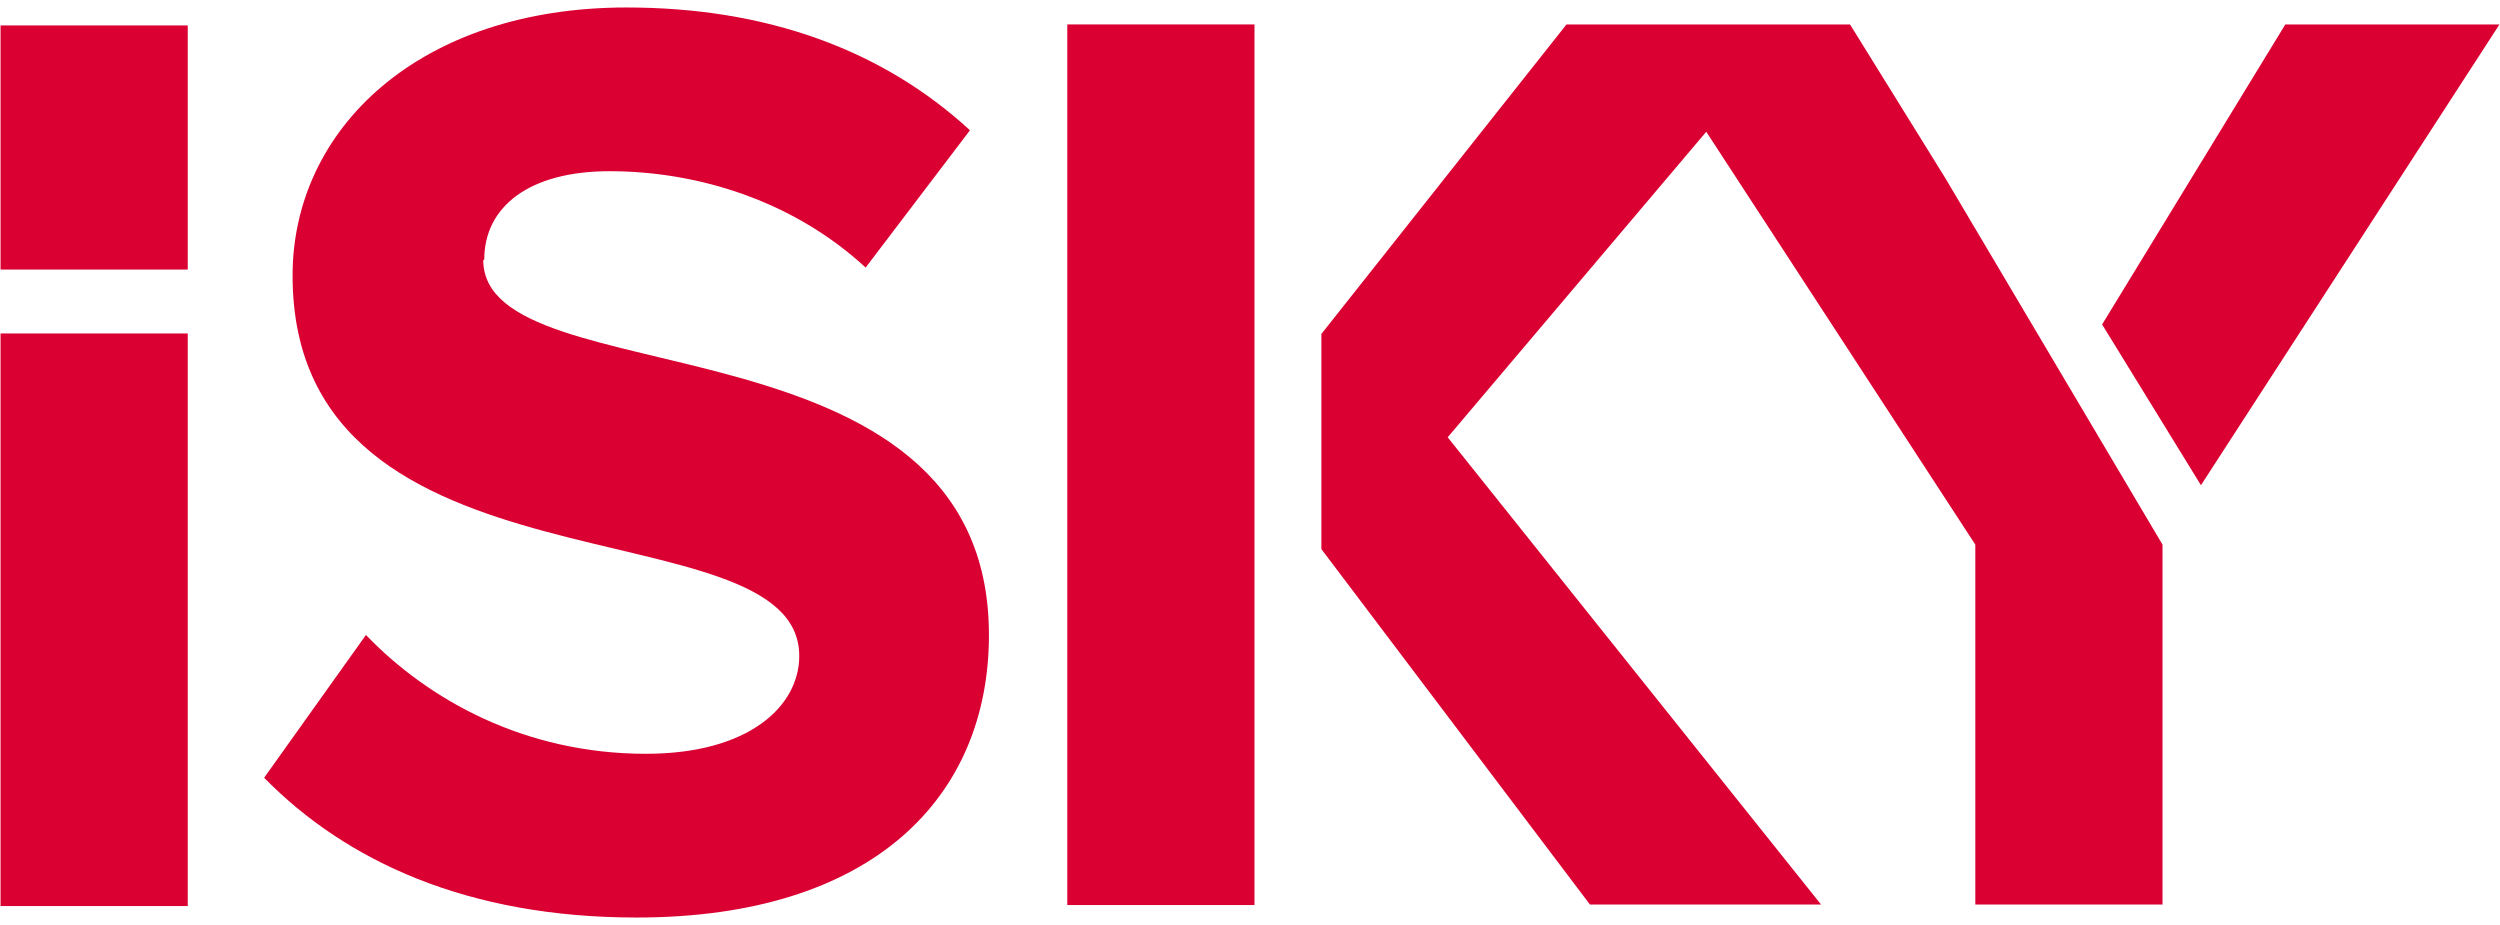
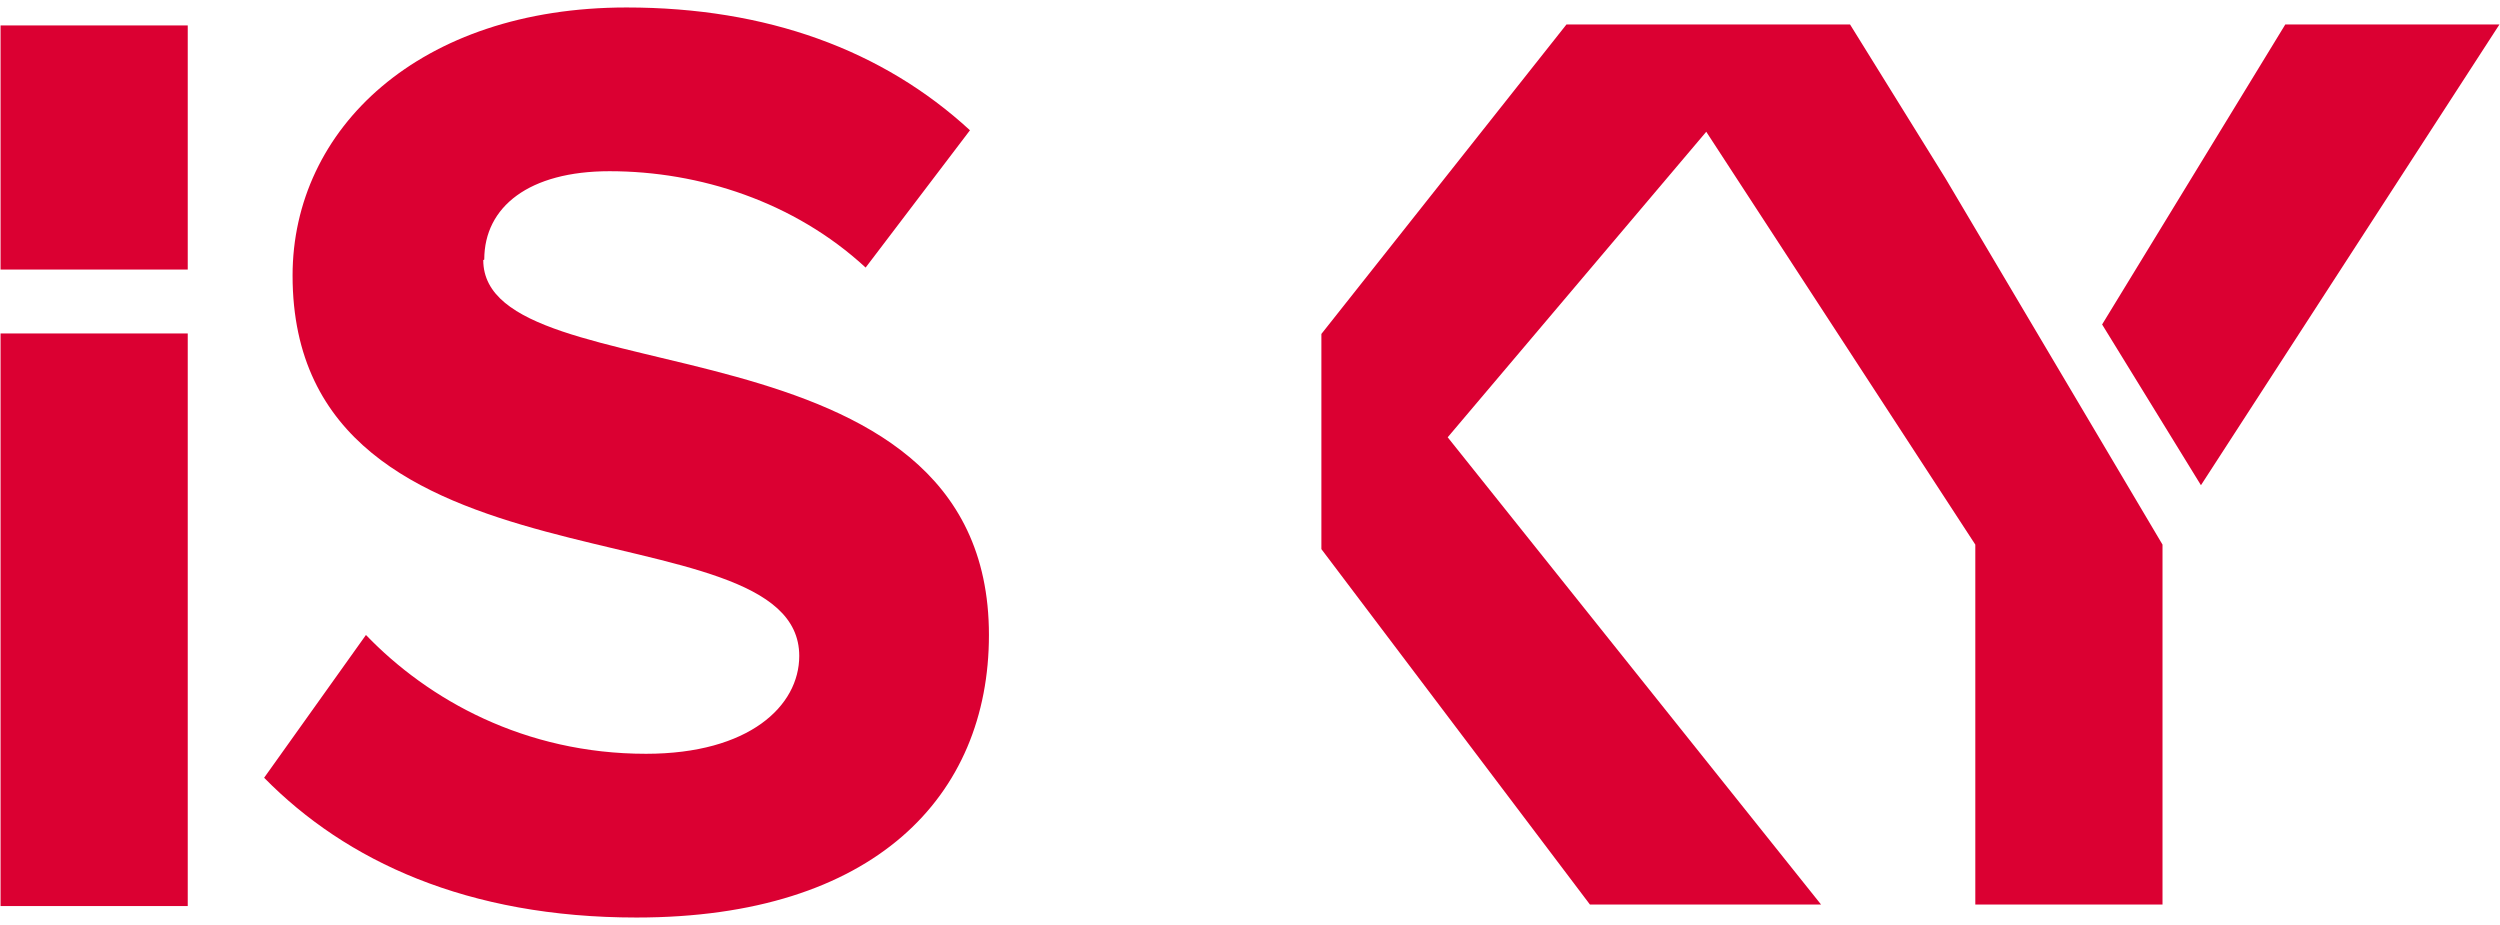
<svg xmlns="http://www.w3.org/2000/svg" width="200" height="74" viewBox="0 0 200 74" fill="none">
  <g id="Group">
    <path id="Vector" d="M38.741 20.766C38.741 16.532 42.335 13.697 48.764 13.697C55.953 13.697 63.54 16.133 69.251 21.405L77.597 10.422C70.609 3.992 61.344 0.598 50.123 0.598C33.55 0.598 23.406 10.302 23.406 22.044C23.406 48.562 63.94 40.015 63.94 52.475C63.94 56.469 59.946 60.303 51.679 60.303C41.975 60.303 34.268 55.99 29.276 50.798L21.13 62.22C27.679 68.889 37.383 73.402 50.921 73.402C69.93 73.402 79.115 63.698 79.115 50.798C79.115 24.52 38.661 31.988 38.661 20.806" fill="#DB0032" />
-     <path id="Vector_2" d="M100.359 1.955H85.384V72.403H100.359V1.955Z" fill="#DB0032" />
-     <path id="Vector_3" d="M15.019 2.035H0.044V21.564H15.019V2.035Z" fill="#DB0032" />
+     <path id="Vector_3" d="M15.019 2.035H0.044V21.564H15.019Z" fill="#DB0032" />
    <path id="Vector_4" d="M15.019 26.677H0.044V72.484H15.019V26.677Z" fill="#DB0032" />
    <path id="Vector_5" d="M182.825 1.955L168.169 25.957L176.076 38.817L199.957 1.955H182.825Z" fill="#DB0032" />
    <path id="Vector_6" d="M148.002 1.955H125.319L105.711 26.716V43.929L127.196 72.364H145.686L115.815 34.983L136.5 10.541L158.025 43.569V72.364H173.001V43.569L155.629 14.256L148.002 1.955Z" fill="#DB0032" />
  </g>
</svg>